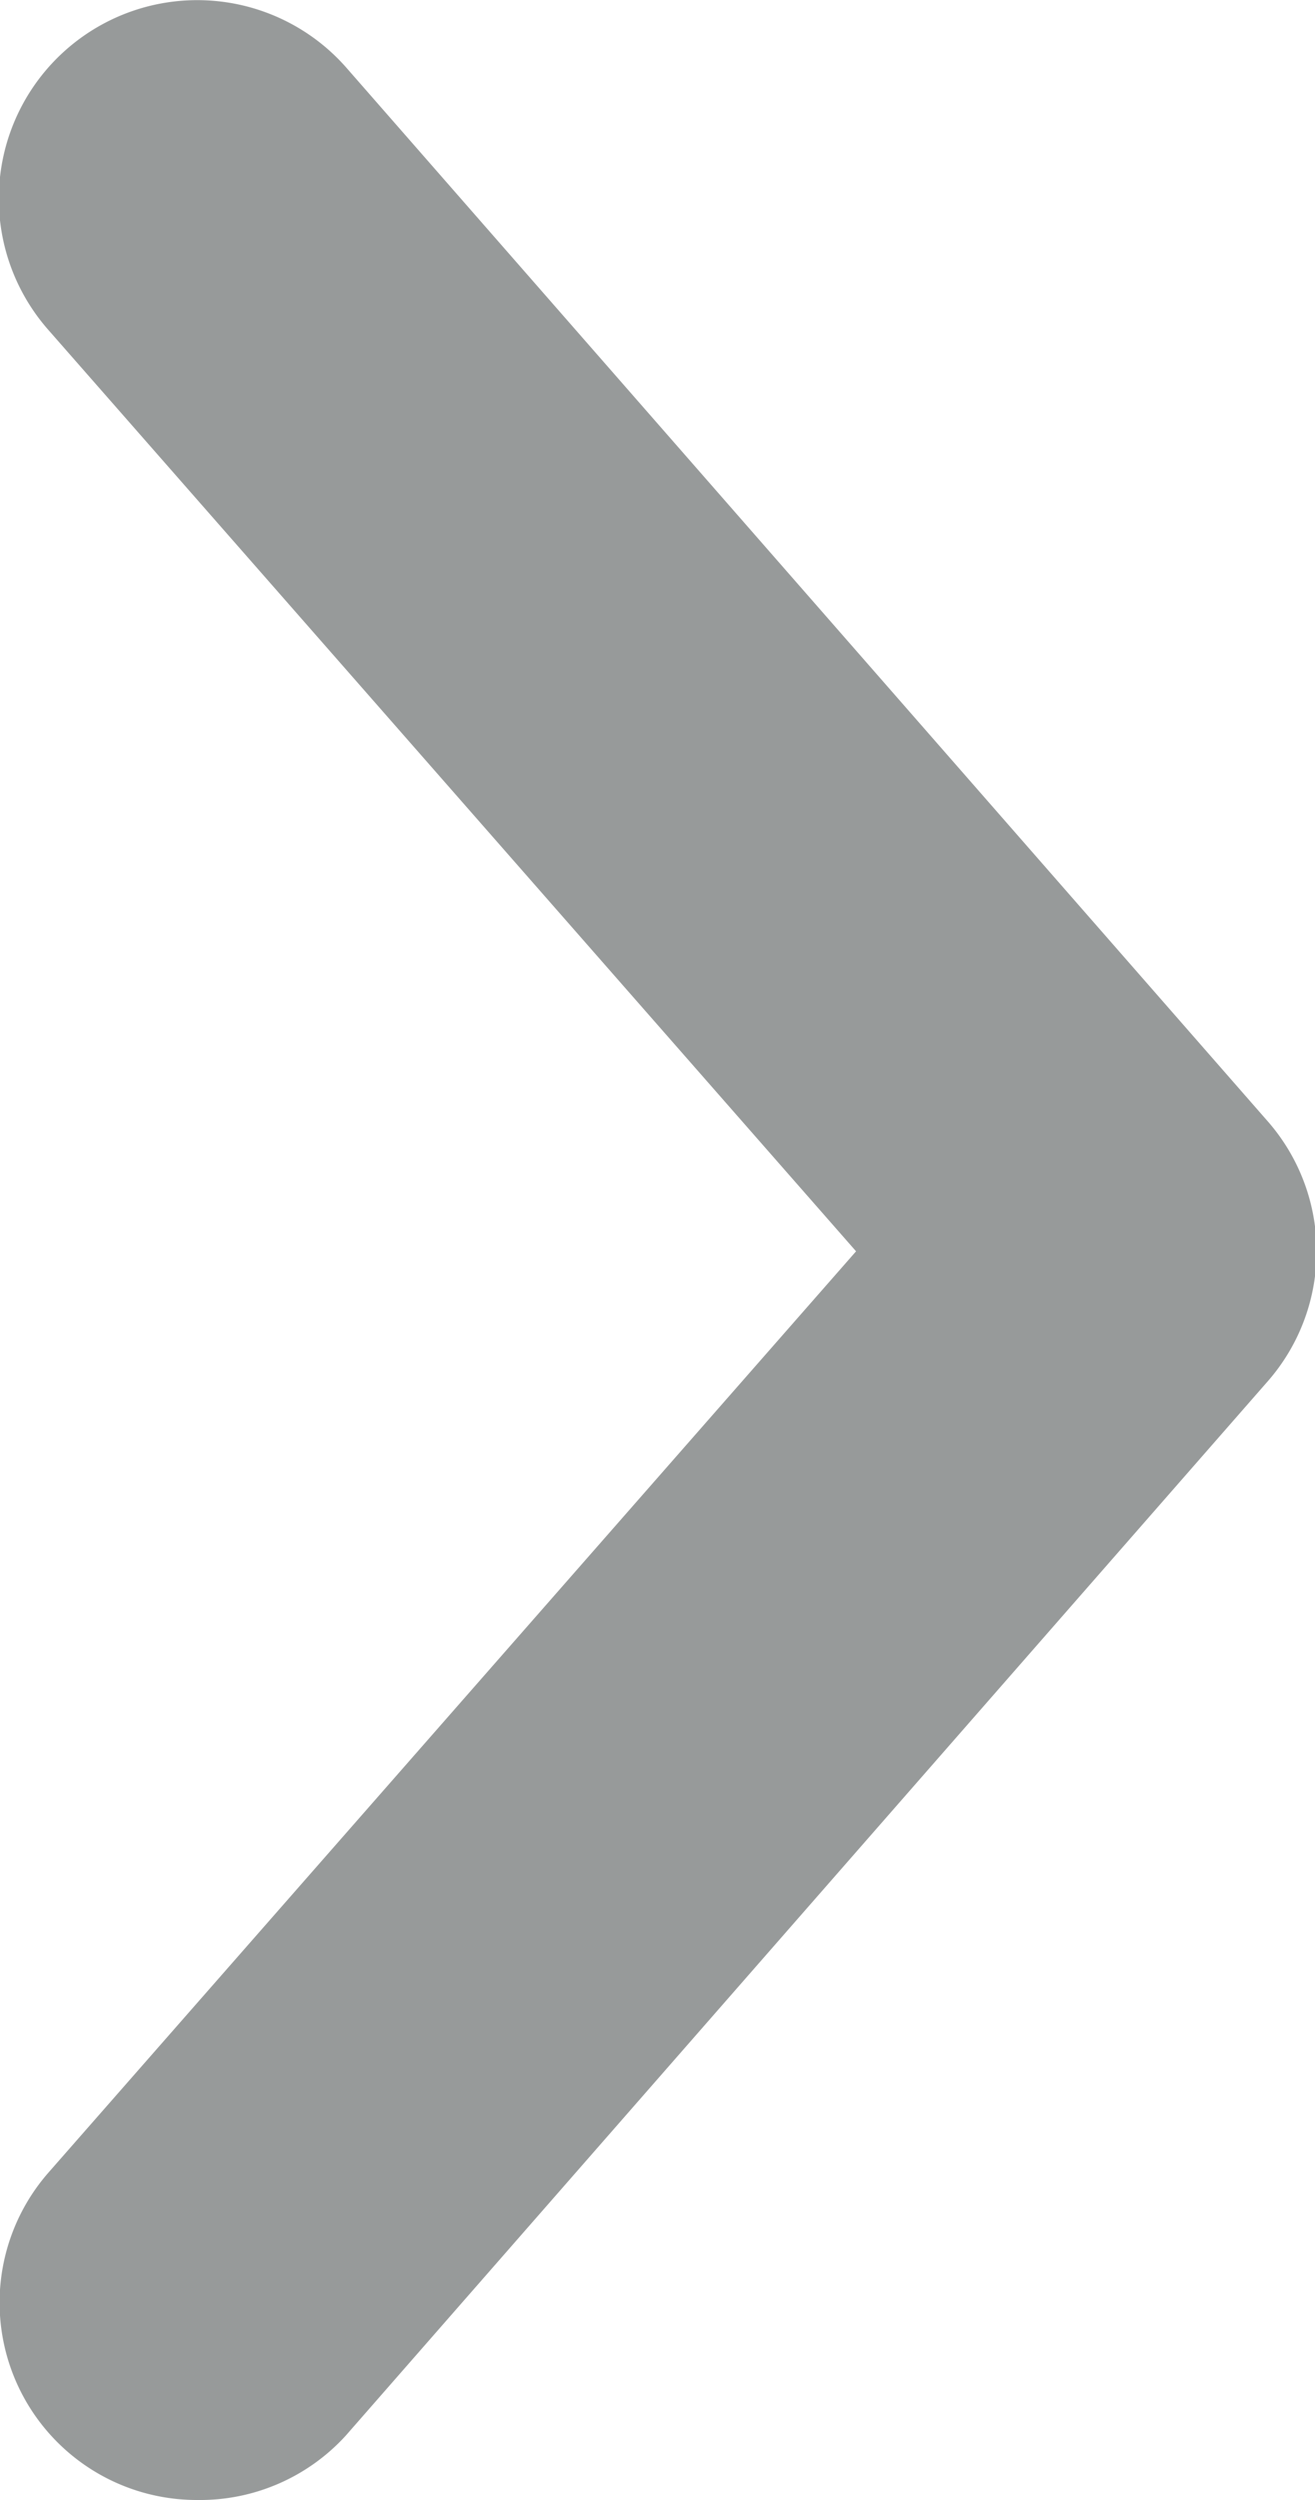
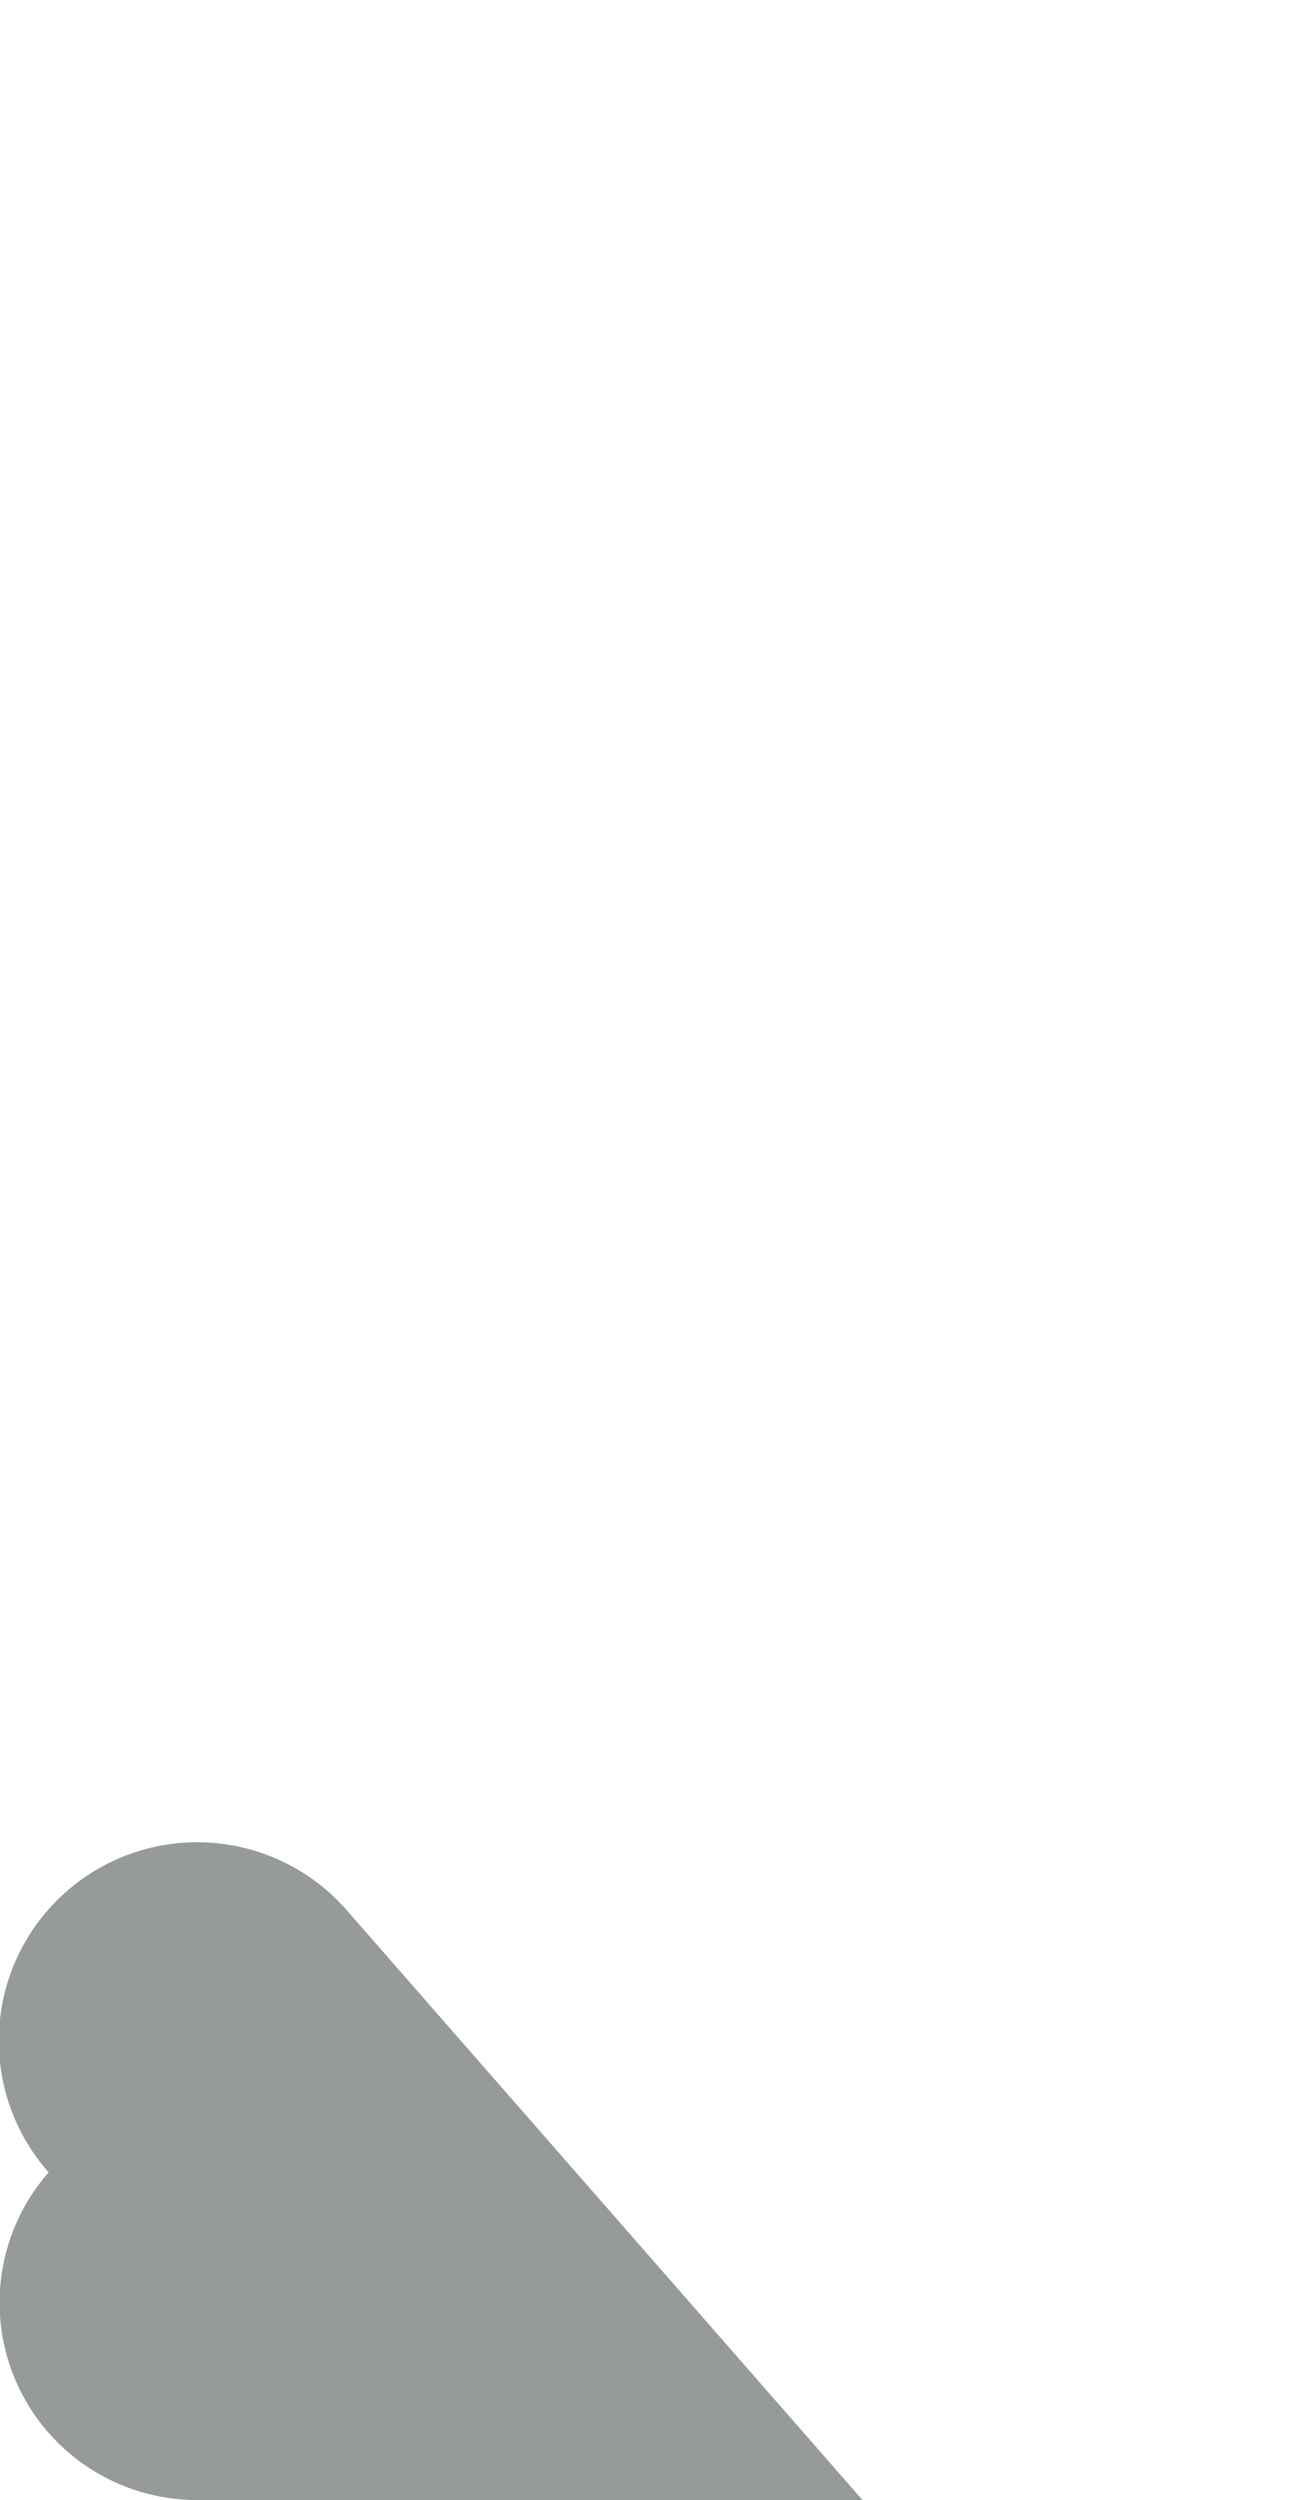
<svg xmlns="http://www.w3.org/2000/svg" viewBox="0 0 10 19">
  <defs>
    <style>.cls-1{fill:#979a9a;}</style>
  </defs>
  <title>RightArrowGrey</title>
  <g data-name="Layer 2">
    <g id="Text">
-       <path class="cls-1" d="M1.5,19A1.5,1.5,0,0,1,.37,16.51l6.14-7-6.14-7a1.5,1.5,0,1,1,2.26-2l7,8a1.5,1.5,0,0,1,0,2l-7,8A1.5,1.5,0,0,1,1.5,19Z" />
+       <path class="cls-1" d="M1.5,19A1.5,1.5,0,0,1,.37,16.51a1.5,1.5,0,1,1,2.26-2l7,8a1.5,1.5,0,0,1,0,2l-7,8A1.5,1.5,0,0,1,1.5,19Z" />
    </g>
  </g>
</svg>